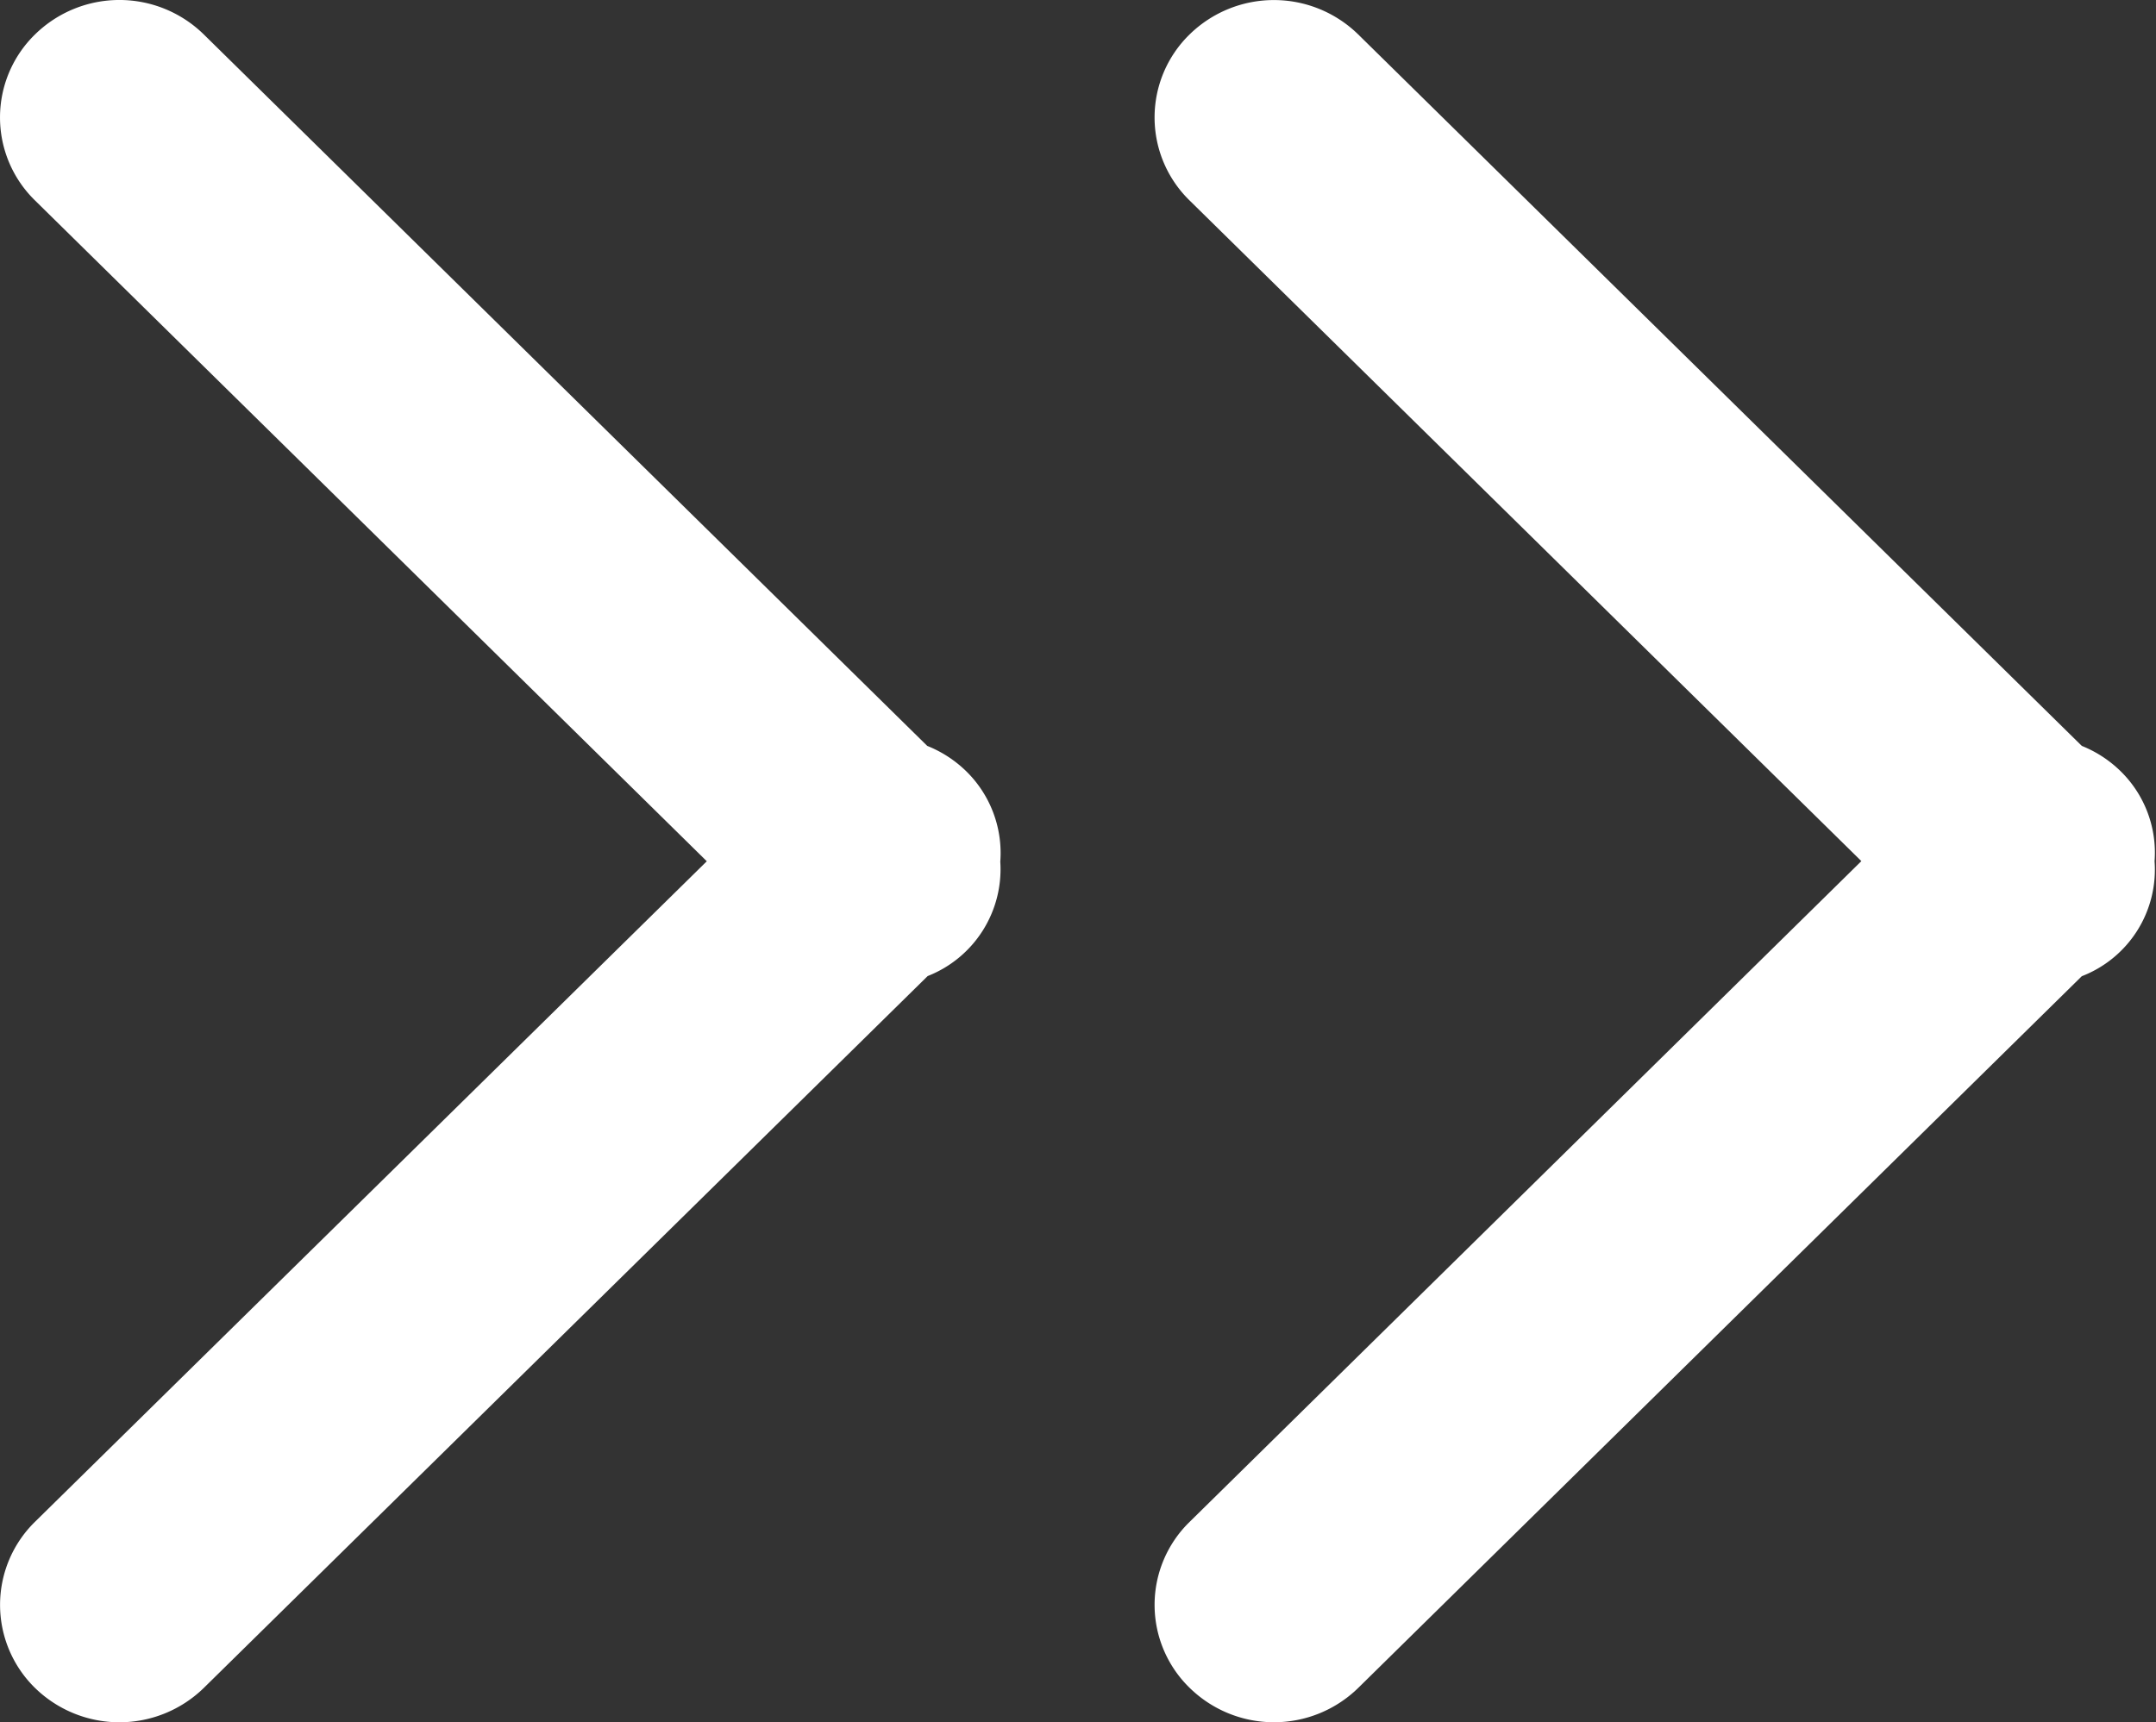
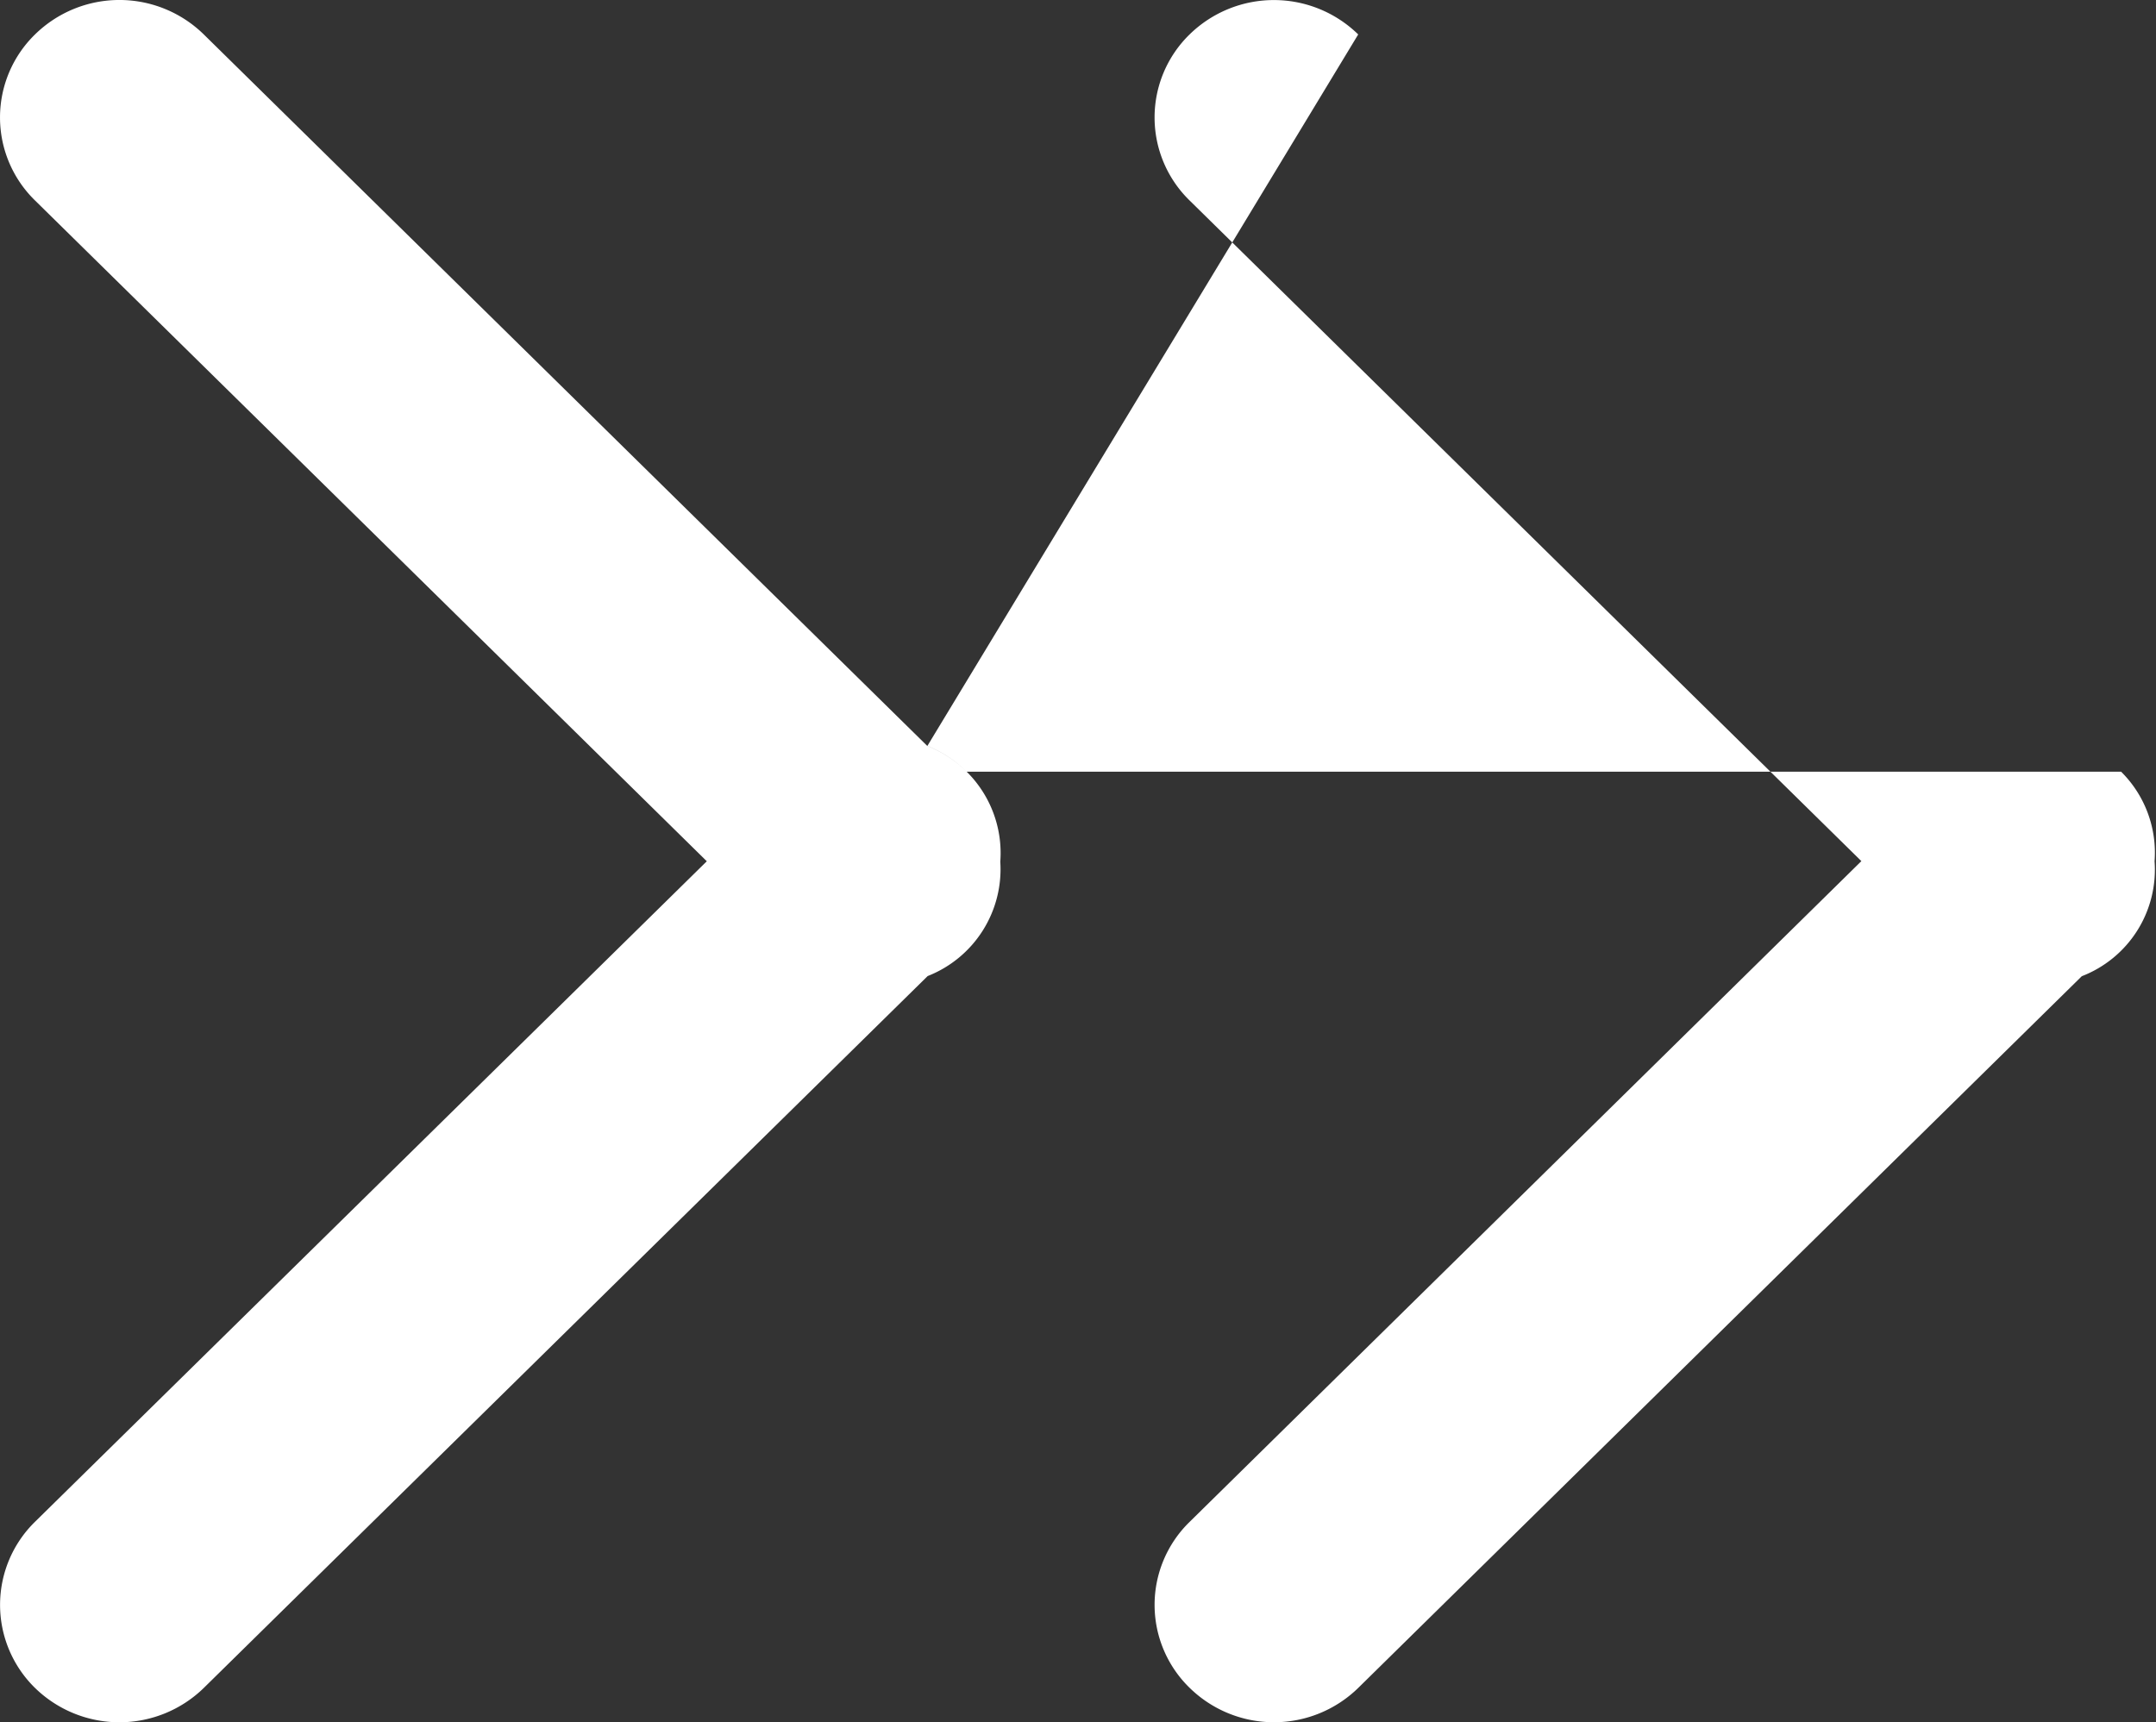
<svg xmlns="http://www.w3.org/2000/svg" width="15.023" height="12.002">
  <rect width="100%" height="100%" fill="#333333" stroke="none" />
  <g fill="#fff">
-     <path d="M6.736 5.378a.829.829 0 0 0-.275-.18L1.42.24a.84.84 0 0 0-1.176 0 .808.808 0 0 0 0 1.157l4.681 4.605-4.681 4.603a.81.81 0 0 0 0 1.158.842.842 0 0 0 1.176 0l5.044-4.961a.8.8 0 0 0 .506-.797.798.798 0 0 0-.234-.627zM14.78 5.378a.825.825 0 0 0-.274-.18L9.464.24a.84.84 0 0 0-1.175 0 .808.808 0 0 0 0 1.157l4.681 4.604-4.681 4.605a.807.807 0 0 0 0 1.156.84.84 0 0 0 1.176 0l5.041-4.959a.796.796 0 0 0 .507-.801.794.794 0 0 0-.233-.624z" />
+     <path d="M6.736 5.378a.829.829 0 0 0-.275-.18L1.42.24a.84.84 0 0 0-1.176 0 .808.808 0 0 0 0 1.157l4.681 4.605-4.681 4.603a.81.81 0 0 0 0 1.158.842.842 0 0 0 1.176 0l5.044-4.961a.8.8 0 0 0 .506-.797.798.798 0 0 0-.234-.627za.825.825 0 0 0-.274-.18L9.464.24a.84.84 0 0 0-1.175 0 .808.808 0 0 0 0 1.157l4.681 4.604-4.681 4.605a.807.807 0 0 0 0 1.156.84.84 0 0 0 1.176 0l5.041-4.959a.796.796 0 0 0 .507-.801.794.794 0 0 0-.233-.624z" />
  </g>
</svg>